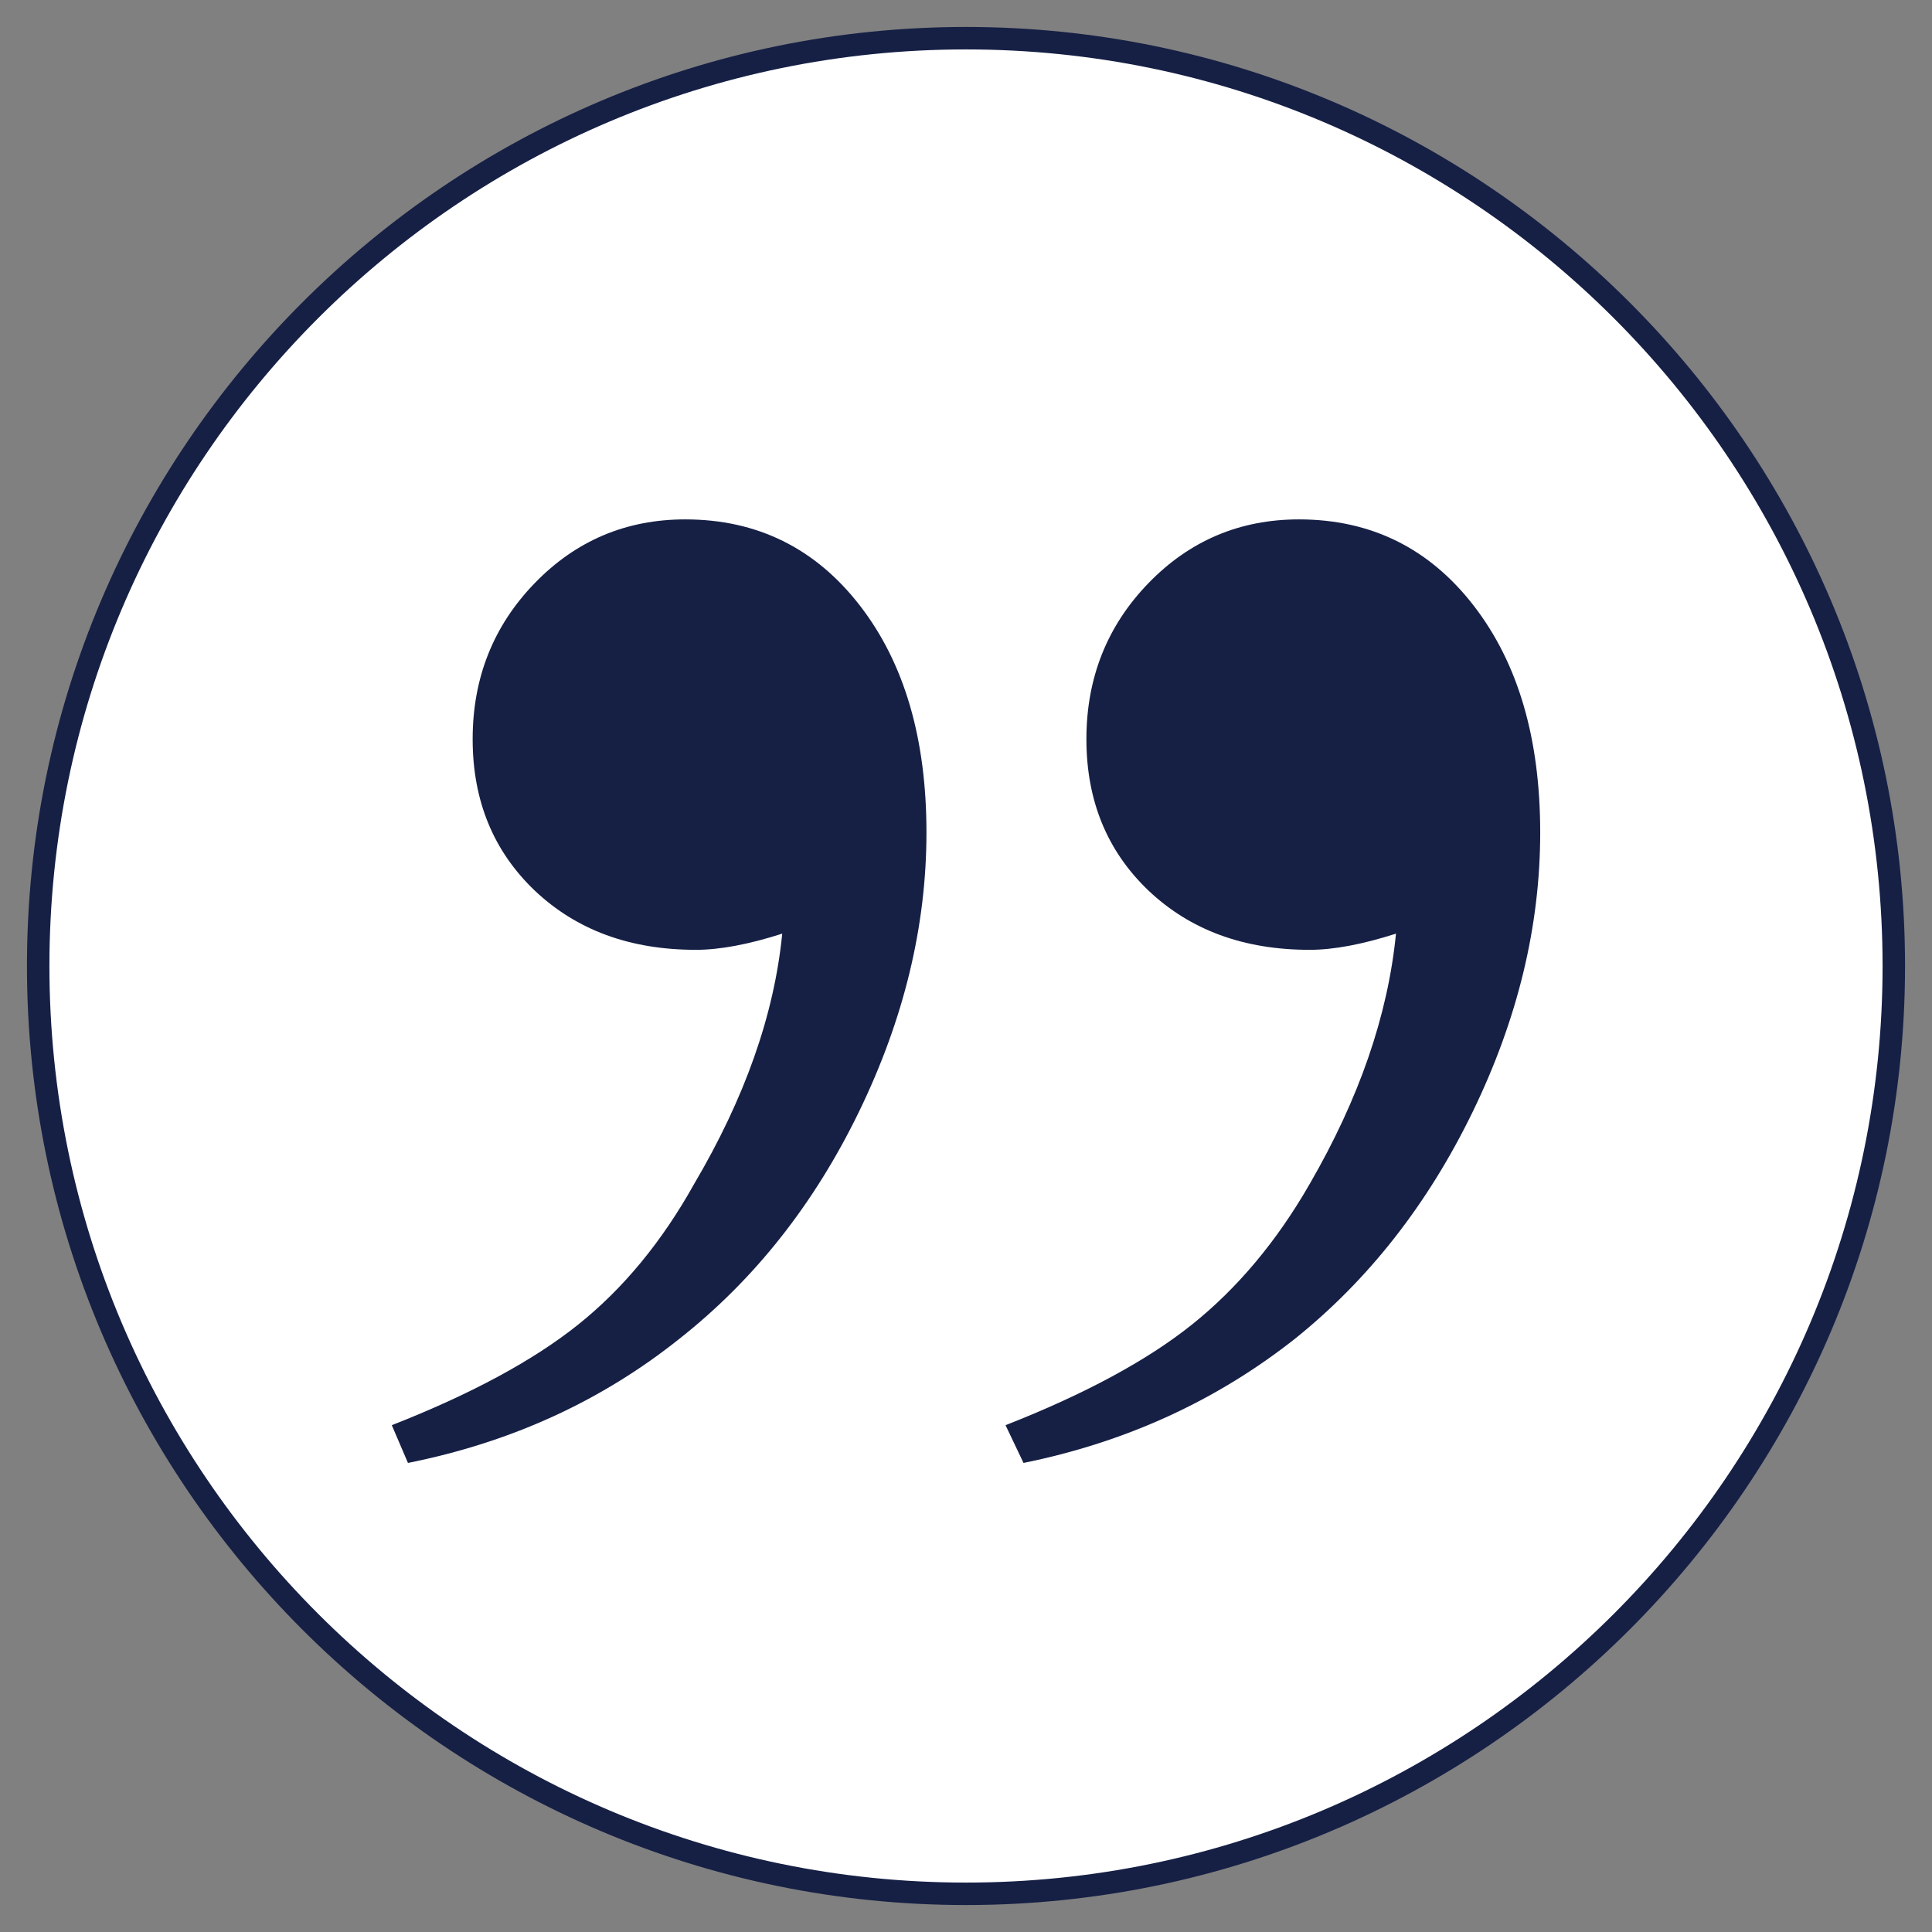
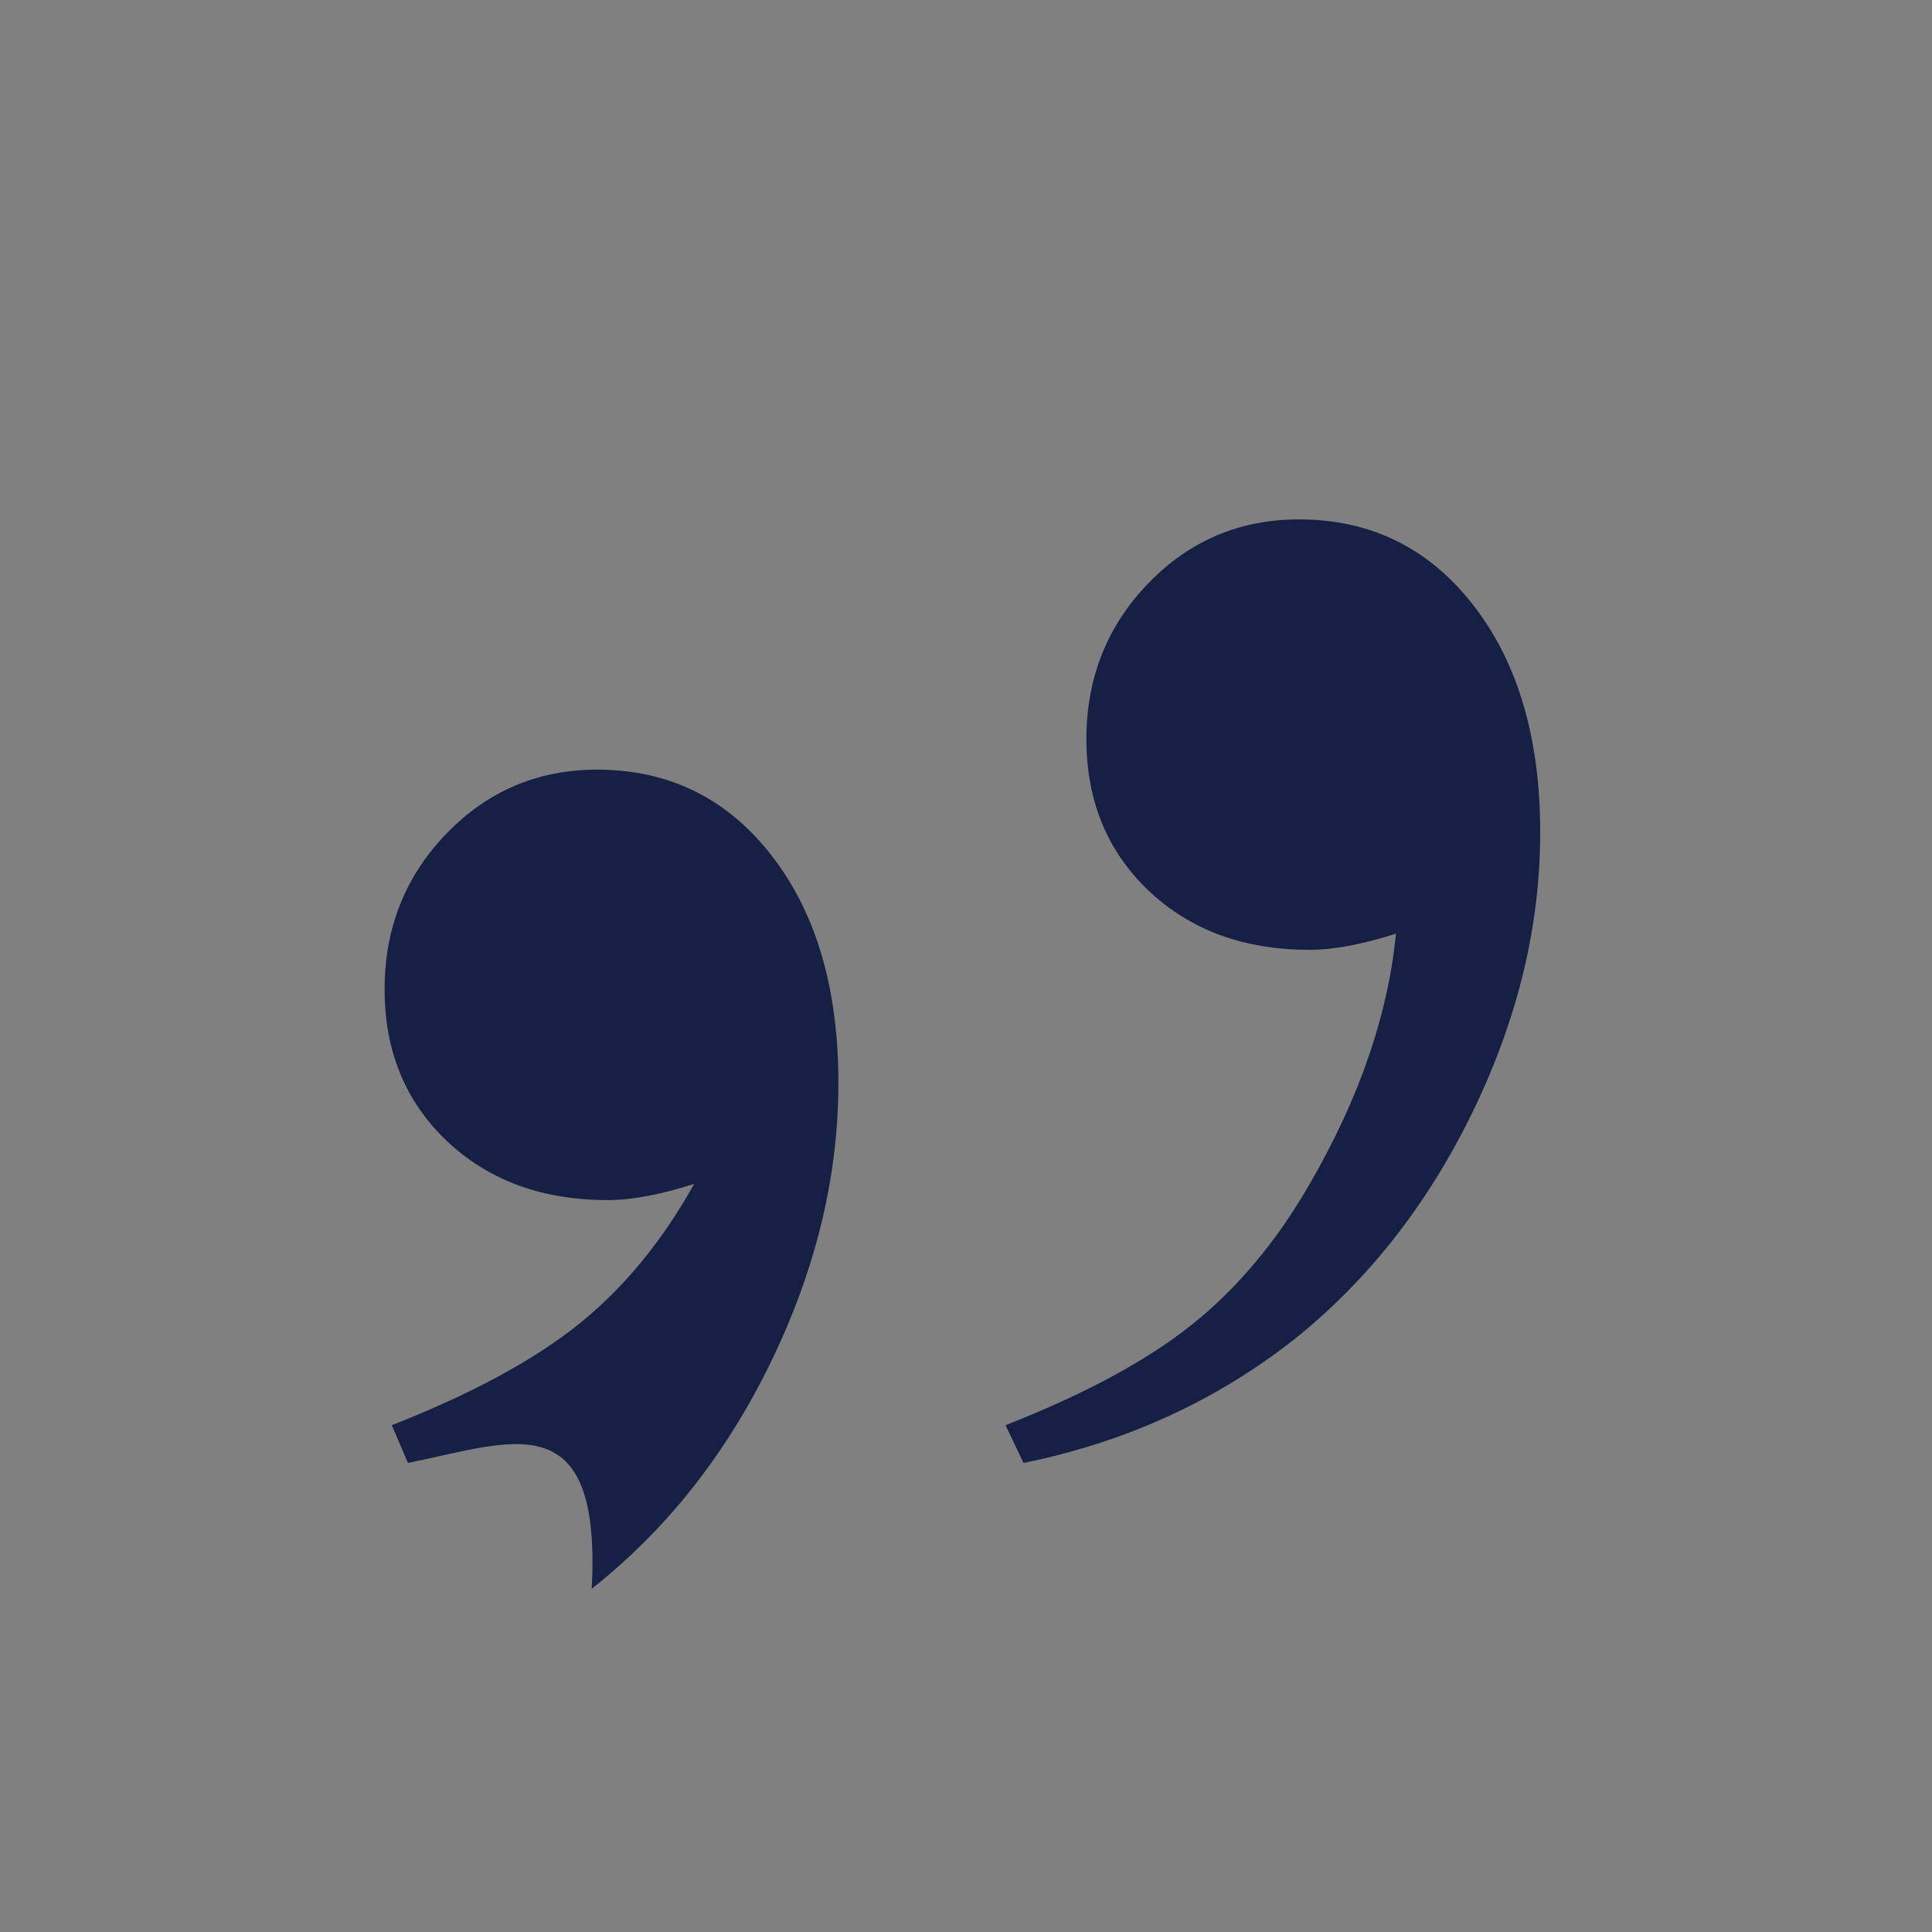
<svg xmlns="http://www.w3.org/2000/svg" id="Laag_1" x="0px" y="0px" viewBox="0 0 430 430" style="enable-background:new 0 0 430 430;" xml:space="preserve">
  <rect x="0" y="0" width="430" height="430" fill="#808080" stroke="none" />
  <style type="text/css">	.st0{fill:#FFFFFF;}	.st1{fill:#162045;}</style>
  <g>
-     <circle class="st0" cx="215" cy="215" r="206.5" />
-     <path class="st1" d="M215,424C99.8,424,6,330.2,6,215S99.8,6,215,6s209,93.8,209,209S330.2,424,215,424z M215,11  C102.5,11,11,102.5,11,215s91.5,204,204,204s204-91.5,204-204S327.5,11,215,11z" />
-   </g>
+     </g>
  <g>
-     <path class="st1" d="M90.8,325.6l-3.6-8.4c17.6-6.9,31.5-14.4,41.5-22.4s18.6-18.4,25.8-31.3c11.2-19,17.8-37.5,19.6-55.7  c-7.5,2.4-13.9,3.6-19.2,3.6c-14.7,0-26.6-4.4-35.9-13.2c-9.2-8.8-13.8-20-13.8-33.7c0-13.6,4.6-25.2,13.8-34.7  s20.4-14.2,33.5-14.2c16,0,29,6.4,38.9,19.2c9.9,12.8,14.8,29.6,14.8,50.5c0,20.8-5,41.5-15,62.1s-23.3,37.4-39.9,50.5  C133.9,311.8,113.8,321,90.8,325.6z M227.8,325.6l-4-8.4c17.6-6.9,31.5-14.4,41.5-22.4c10-8,18.8-18.4,26.2-31.3  c11-19,17.4-37.5,19.2-55.7c-7.5,2.4-13.9,3.6-19.2,3.6c-14.7,0-26.6-4.4-35.9-13.2c-9.2-8.8-13.8-20-13.8-33.7  c0-13.6,4.6-25.2,13.8-34.7c9.2-9.5,20.4-14.2,33.5-14.2c16,0,29,6.4,38.9,19.2c9.9,12.8,14.8,29.6,14.8,50.5  c0,20.8-5,41.5-15,62.1s-23.2,37.4-39.5,50.5C270.7,311.8,250.5,321,227.8,325.6z" />
+     <path class="st1" d="M90.8,325.6l-3.6-8.4c17.6-6.9,31.5-14.4,41.5-22.4s18.6-18.4,25.8-31.3c-7.5,2.4-13.9,3.6-19.2,3.6c-14.7,0-26.6-4.4-35.9-13.2c-9.2-8.8-13.8-20-13.8-33.7c0-13.6,4.6-25.2,13.8-34.7  s20.4-14.2,33.5-14.2c16,0,29,6.4,38.9,19.2c9.9,12.8,14.8,29.6,14.8,50.5c0,20.8-5,41.5-15,62.1s-23.3,37.4-39.9,50.5  C133.9,311.8,113.8,321,90.8,325.6z M227.8,325.6l-4-8.4c17.6-6.9,31.5-14.4,41.5-22.4c10-8,18.8-18.4,26.2-31.3  c11-19,17.4-37.5,19.2-55.7c-7.5,2.4-13.9,3.6-19.2,3.6c-14.7,0-26.6-4.4-35.9-13.2c-9.2-8.8-13.8-20-13.8-33.7  c0-13.6,4.6-25.2,13.8-34.7c9.2-9.5,20.4-14.2,33.5-14.2c16,0,29,6.4,38.9,19.2c9.9,12.8,14.8,29.6,14.8,50.5  c0,20.8-5,41.5-15,62.1s-23.2,37.4-39.5,50.5C270.7,311.8,250.5,321,227.8,325.6z" />
  </g>
</svg>